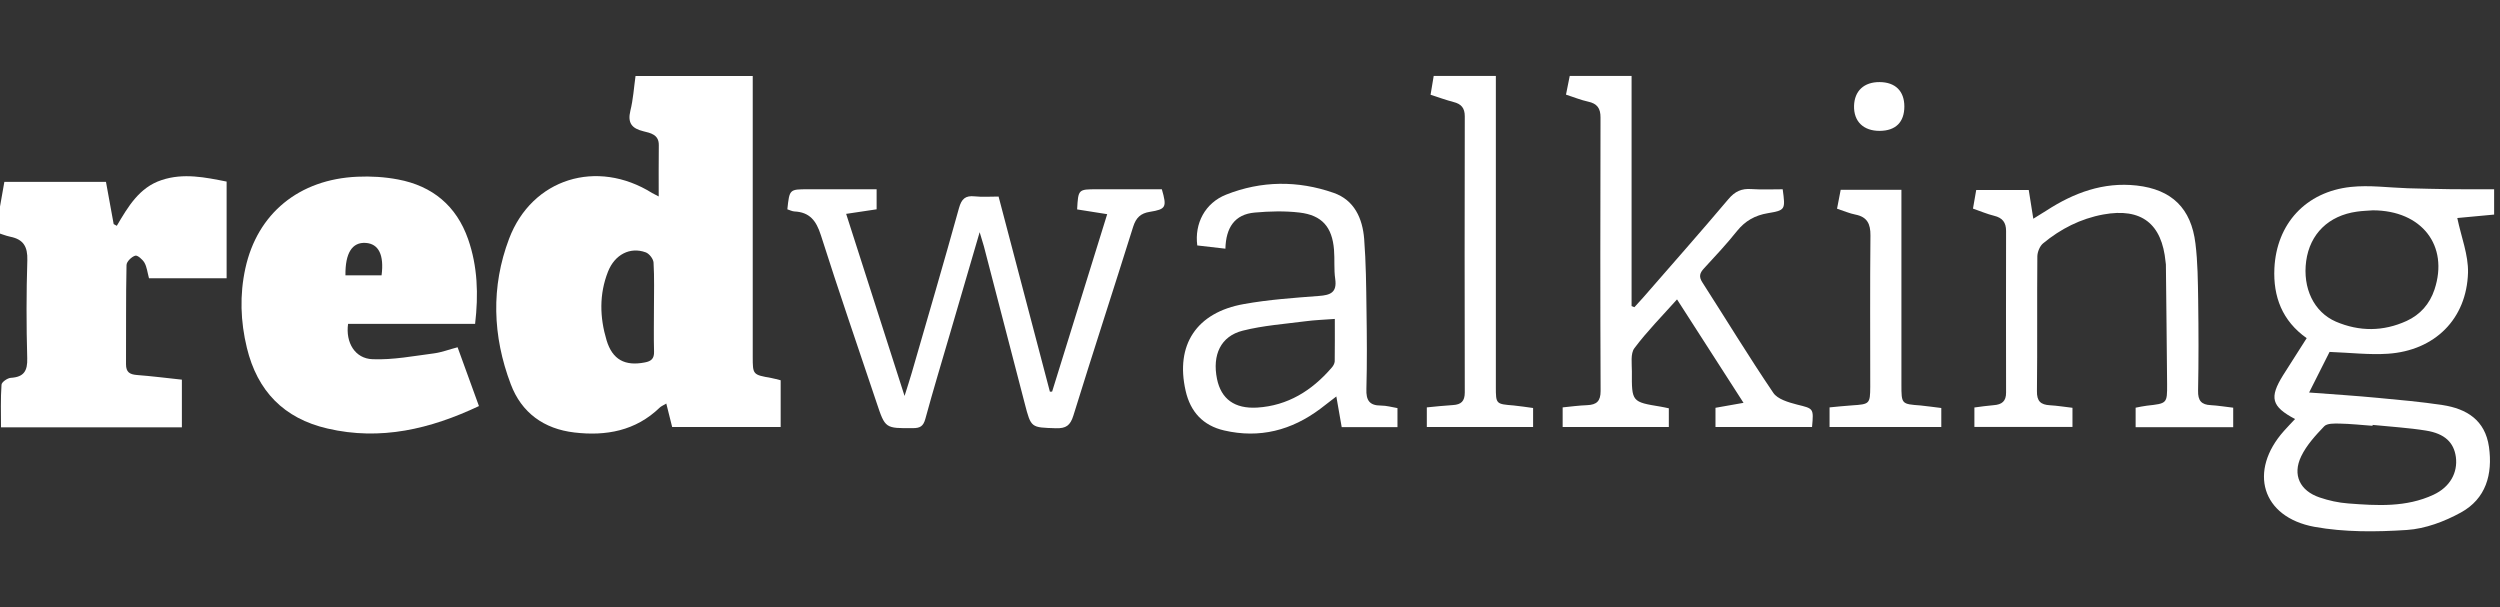
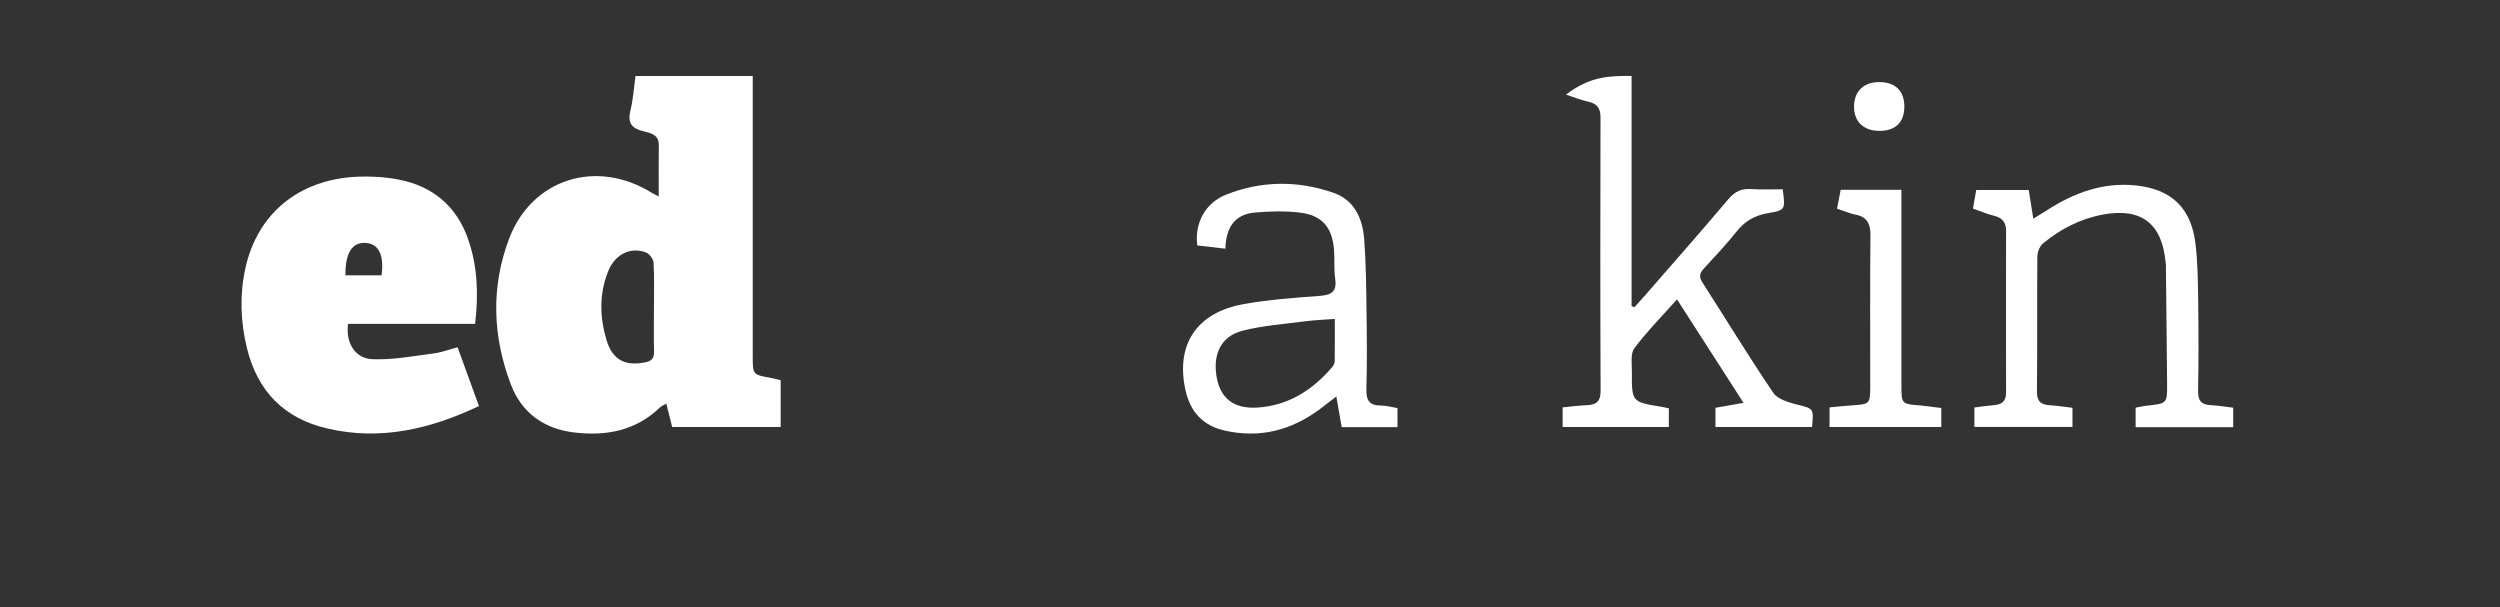
<svg xmlns="http://www.w3.org/2000/svg" width="247" height="60" viewBox="0 0 247 60" fill="none">
  <rect x="0" y="0" width="247" height="60" fill="#333333" stroke="none" />
  <desc>
			Created with Pixso.
	</desc>
  <defs />
-   <path id="Vector" d="M-0.4 22.68C-0.12 21.12 0.15 19.57 0.43 17.97C3.77 17.97 7.09 17.97 10.47 17.97C10.73 19.38 10.98 20.76 11.23 22.14C11.34 22.2 11.44 22.26 11.54 22.31C12.65 20.42 13.77 18.51 15.97 17.79C18.13 17.07 20.27 17.52 22.39 17.94C22.39 21.22 22.39 24.39 22.39 27.49C19.78 27.49 17.27 27.49 14.72 27.49C14.56 26.89 14.51 26.37 14.27 25.95C14.08 25.63 13.58 25.19 13.36 25.26C13 25.37 12.5 25.85 12.5 26.19C12.43 29.45 12.47 32.72 12.45 35.99C12.45 36.77 12.81 36.99 13.52 37.05C14.98 37.16 16.45 37.35 17.97 37.51C17.97 39.1 17.97 40.63 17.97 42.22C12.04 42.22 6.17 42.22 0.1 42.22C0.1 40.82 0.05 39.41 0.15 38.01C0.16 37.75 0.74 37.35 1.07 37.33C2.37 37.25 2.73 36.64 2.69 35.38C2.6 32.16 2.6 28.93 2.7 25.71C2.74 24.38 2.32 23.65 1.02 23.39C0.54 23.29 0.07 23.09 -0.4 22.94C-0.4 22.85 -0.4 22.76 -0.4 22.68Z" fill="#FFFFFF" fill-opacity="1" fill-rule="nonzero" />
  <path id="Vector" d="M65.08 19.41C65.08 17.6 65.07 15.97 65.09 14.35C65.11 13.29 64.26 13.14 63.57 12.97C62.42 12.69 61.99 12.15 62.28 10.94C62.56 9.82 62.63 8.65 62.79 7.51C66.7 7.51 70.47 7.51 74.37 7.51C74.37 8.08 74.37 8.58 74.37 9.07C74.37 17.78 74.37 26.5 74.37 35.22C74.37 37.03 74.37 37.02 76.22 37.35C76.51 37.4 76.79 37.49 77.13 37.57C77.13 39.08 77.13 40.58 77.13 42.19C73.58 42.19 70.03 42.19 66.41 42.19C66.23 41.47 66.05 40.72 65.83 39.87C65.5 40.07 65.31 40.14 65.17 40.28C62.8 42.57 59.87 43.1 56.75 42.73C53.74 42.38 51.52 40.78 50.46 37.95C48.66 33.2 48.5 28.33 50.3 23.58C52.56 17.63 58.98 15.66 64.43 19.07C64.57 19.15 64.72 19.22 65.08 19.41ZM64.61 30.46C64.61 28.96 64.66 27.44 64.57 25.94C64.55 25.58 64.14 25.05 63.79 24.93C62.26 24.37 60.74 25.14 60.07 26.84C59.19 29.07 59.25 31.36 59.93 33.62C60.51 35.54 61.75 36.19 63.7 35.81C64.35 35.69 64.64 35.43 64.62 34.74C64.58 33.31 64.61 31.89 64.61 30.46Z" fill="#FFFFFF" fill-opacity="1" fill-rule="nonzero" />
  <path id="Vector" d="M46.94 32C42.69 32 38.53 32 34.39 32C34.13 33.84 35.07 35.43 36.81 35.49C38.84 35.57 40.88 35.17 42.9 34.91C43.64 34.81 44.36 34.53 45.21 34.31C45.92 36.25 46.61 38.15 47.32 40.12C42.51 42.39 37.61 43.56 32.36 42.34C28.03 41.34 25.42 38.62 24.39 34.36C23.76 31.76 23.67 29.14 24.24 26.52C25.42 21.1 29.54 17.71 35.31 17.46C36.64 17.4 38.01 17.48 39.32 17.73C42.73 18.37 45.1 20.34 46.25 23.63C47.19 26.32 47.28 29.1 46.94 32ZM34.13 27.2C35.33 27.2 36.52 27.2 37.7 27.2C37.96 25.18 37.41 24.09 36.14 24C34.8 23.91 34.1 24.99 34.13 27.2Z" fill="#FFFFFF" fill-opacity="1" fill-rule="nonzero" />
-   <path id="Vector" d="M226.75 41.4C224.41 40.16 224.19 39.29 225.57 37.07C226.33 35.87 227.1 34.67 227.9 33.41C225.48 31.7 224.58 29.31 224.71 26.51C224.92 22.11 227.81 18.95 232.25 18.47C234.11 18.27 236.01 18.54 237.89 18.6C239.28 18.63 240.67 18.68 242.05 18.69C243.48 18.71 244.9 18.7 246.42 18.7C246.42 19.55 246.42 20.33 246.42 21.2C245.1 21.32 243.79 21.44 242.78 21.54C243.17 23.41 243.88 25.18 243.84 26.93C243.71 31.52 240.55 34.64 235.92 34.95C234.1 35.07 232.25 34.85 230.16 34.77C229.61 35.85 228.93 37.21 228.14 38.78C230.54 38.96 232.74 39.1 234.94 39.31C237.08 39.51 239.22 39.7 241.33 40.02C243.72 40.39 245.53 41.51 245.91 44.15C246.29 46.87 245.61 49.28 243.13 50.64C241.51 51.53 239.62 52.24 237.81 52.36C234.77 52.56 231.63 52.59 228.66 52.05C223.45 51.09 222.12 46.53 225.66 42.57C225.99 42.2 226.34 41.84 226.75 41.4ZM234.44 20.78C233.95 20.82 233.4 20.83 232.86 20.91C230.06 21.3 228.22 23.11 227.85 25.79C227.49 28.46 228.6 30.83 230.79 31.78C233.11 32.77 235.47 32.76 237.77 31.71C239.12 31.09 240.05 30.04 240.53 28.6C241.96 24.27 239.28 20.79 234.44 20.78ZM234.41 41.98C234.41 42.01 234.41 42.04 234.41 42.07C233.32 41.99 232.23 41.87 231.14 41.85C230.62 41.84 229.91 41.82 229.63 42.12C228.77 43.02 227.89 43.98 227.36 45.08C226.47 46.92 227.23 48.49 229.18 49.15C230.09 49.46 231.05 49.67 232 49.74C234.86 49.96 237.73 50.14 240.43 48.88C242.06 48.12 242.84 46.71 242.64 45.15C242.44 43.72 241.55 42.84 239.68 42.54C237.94 42.26 236.17 42.16 234.41 41.98Z" fill="#FFFFFF" fill-opacity="1" fill-rule="nonzero" />
-   <path id="Vector" d="M77.79 20.68C78 18.7 78 18.7 79.82 18.7C82.05 18.7 84.28 18.7 86.61 18.7C86.61 19.37 86.61 19.98 86.61 20.68C85.68 20.82 84.74 20.96 83.6 21.13C85.51 27.09 87.38 32.91 89.37 39.12C89.68 38.12 89.9 37.48 90.08 36.84C91.65 31.41 93.24 25.99 94.75 20.55C95 19.66 95.37 19.3 96.3 19.4C97.05 19.48 97.81 19.42 98.66 19.42C100.36 25.87 102.05 32.29 103.73 38.7C103.8 38.7 103.88 38.7 103.95 38.69C105.75 32.9 107.54 27.12 109.39 21.16C108.35 21 107.38 20.85 106.42 20.69C106.53 18.7 106.53 18.7 108.38 18.7C110.52 18.7 112.67 18.7 114.79 18.7C115.3 20.47 115.21 20.67 113.6 20.93C112.7 21.07 112.24 21.51 111.96 22.39C110.01 28.62 107.98 34.82 106.05 41.06C105.74 42.05 105.32 42.34 104.31 42.31C101.87 42.23 101.87 42.29 101.25 39.89C99.9 34.7 98.55 29.52 97.21 24.34C97.11 23.98 96.99 23.63 96.79 22.94C95.75 26.49 94.81 29.72 93.86 32.96C93.04 35.77 92.19 38.57 91.42 41.4C91.22 42.11 90.91 42.3 90.2 42.3C87.46 42.32 87.46 42.34 86.61 39.79C84.76 34.27 82.86 28.77 81.1 23.23C80.64 21.8 80 20.96 78.47 20.89C78.24 20.87 78.01 20.75 77.79 20.68Z" fill="#FFFFFF" fill-opacity="1" fill-rule="nonzero" />
-   <path id="Vector" d="M154.72 9.35C154.86 8.64 154.97 8.08 155.09 7.5C157.12 7.5 159.08 7.5 161.2 7.5C161.2 15.12 161.2 22.68 161.2 30.24C161.3 30.27 161.39 30.31 161.48 30.35C161.77 30.02 162.07 29.71 162.36 29.38C165.17 26.15 168.01 22.94 170.77 19.67C171.41 18.91 172.07 18.61 173.03 18.68C174.06 18.75 175.11 18.7 176.13 18.7C176.4 20.7 176.41 20.77 174.68 21.06C173.4 21.27 172.43 21.82 171.62 22.82C170.6 24.1 169.48 25.3 168.37 26.5C167.93 26.97 167.82 27.33 168.2 27.91C170.54 31.55 172.78 35.24 175.2 38.81C175.62 39.44 176.7 39.75 177.54 39.97C179.18 40.38 179.2 40.31 179.03 42.19C175.87 42.19 172.71 42.19 169.49 42.19C169.49 41.57 169.49 41 169.49 40.29C170.33 40.14 171.17 39.99 172.26 39.8C170.05 36.36 167.92 33.05 165.69 29.58C164.2 31.25 162.72 32.74 161.48 34.4C161.08 34.93 161.23 35.92 161.23 36.7C161.21 39.71 161.22 39.71 164.09 40.18C164.34 40.22 164.58 40.28 164.88 40.34C164.88 40.95 164.88 41.52 164.88 42.19C161.42 42.19 157.95 42.19 154.39 42.19C154.39 41.6 154.39 41 154.39 40.25C155.18 40.17 156 40.06 156.82 40.03C157.74 39.99 158.14 39.64 158.14 38.64C158.1 29.64 158.11 20.63 158.13 11.62C158.14 10.69 157.79 10.23 156.9 10.04C156.21 9.89 155.55 9.62 154.72 9.35Z" fill="#FFFFFF" fill-opacity="1" fill-rule="nonzero" />
+   <path id="Vector" d="M154.72 9.35C157.12 7.5 159.08 7.5 161.2 7.5C161.2 15.12 161.2 22.68 161.2 30.24C161.3 30.27 161.39 30.31 161.48 30.35C161.77 30.02 162.07 29.71 162.36 29.38C165.17 26.15 168.01 22.94 170.77 19.67C171.41 18.91 172.07 18.61 173.03 18.68C174.06 18.75 175.11 18.7 176.13 18.7C176.4 20.7 176.41 20.77 174.68 21.06C173.4 21.27 172.43 21.82 171.62 22.82C170.6 24.1 169.48 25.3 168.37 26.5C167.93 26.97 167.82 27.33 168.2 27.91C170.54 31.55 172.78 35.24 175.2 38.81C175.62 39.44 176.7 39.75 177.54 39.97C179.18 40.38 179.2 40.31 179.03 42.19C175.87 42.19 172.71 42.19 169.49 42.19C169.49 41.57 169.49 41 169.49 40.29C170.33 40.14 171.17 39.99 172.26 39.8C170.05 36.36 167.92 33.05 165.69 29.58C164.2 31.25 162.72 32.74 161.48 34.4C161.08 34.93 161.23 35.92 161.23 36.7C161.21 39.71 161.22 39.71 164.09 40.18C164.34 40.22 164.58 40.28 164.88 40.34C164.88 40.95 164.88 41.52 164.88 42.19C161.42 42.19 157.95 42.19 154.39 42.19C154.39 41.6 154.39 41 154.39 40.25C155.18 40.17 156 40.06 156.82 40.03C157.74 39.99 158.14 39.64 158.14 38.64C158.1 29.64 158.11 20.63 158.13 11.62C158.14 10.69 157.79 10.23 156.9 10.04C156.21 9.89 155.55 9.62 154.72 9.35Z" fill="#FFFFFF" fill-opacity="1" fill-rule="nonzero" />
  <path id="Vector" d="M204.76 40.29C204.76 41 204.76 41.54 204.76 42.18C201.55 42.18 198.34 42.18 195.07 42.18C195.07 41.58 195.07 41.01 195.07 40.26C195.69 40.18 196.34 40.08 196.99 40.03C197.78 39.97 198.21 39.65 198.2 38.78C198.19 33.46 198.19 28.14 198.2 22.82C198.2 21.98 197.85 21.52 197.02 21.32C196.33 21.15 195.68 20.87 194.93 20.61C195.04 19.97 195.14 19.41 195.25 18.77C197 18.77 198.7 18.77 200.44 18.77C200.59 19.68 200.72 20.54 200.89 21.61C201.38 21.31 201.78 21.06 202.18 20.81C204.89 19.05 207.81 17.96 211.11 18.33C214.57 18.72 216.49 20.58 216.91 24.06C217.14 25.92 217.15 27.81 217.18 29.69C217.22 32.66 217.23 35.64 217.17 38.61C217.15 39.58 217.49 39.99 218.44 40.03C219.15 40.07 219.86 40.19 220.64 40.28C220.64 40.94 220.64 41.54 220.64 42.21C217.43 42.21 214.25 42.21 211 42.21C211 41.56 211 40.95 211 40.28C211.38 40.21 211.75 40.12 212.12 40.08C214.11 39.86 214.12 39.87 214.11 37.94C214.08 34 214.03 30.06 213.99 26.13C213.99 26.05 213.97 25.96 213.96 25.88C213.6 22.09 211.57 20.51 207.81 21.19C205.57 21.6 203.59 22.61 201.85 24.05C201.53 24.32 201.3 24.89 201.29 25.32C201.25 29.76 201.3 34.2 201.25 38.64C201.23 39.64 201.62 39.99 202.54 40.04C203.26 40.08 203.96 40.2 204.76 40.29Z" fill="#FFFFFF" fill-opacity="1" fill-rule="nonzero" />
  <path id="Vector" d="M121.07 24.57C120.01 24.45 119.14 24.35 118.29 24.25C118.01 22.08 119.05 20.06 121.14 19.23C124.62 17.85 128.22 17.82 131.75 19.05C133.81 19.76 134.62 21.58 134.78 23.61C134.96 25.94 134.98 28.29 135.01 30.63C135.05 33.23 135.07 35.83 135 38.43C134.96 39.54 135.29 40.07 136.44 40.07C136.97 40.07 137.5 40.22 138.07 40.32C138.07 40.97 138.07 41.55 138.07 42.2C136.27 42.2 134.47 42.2 132.56 42.2C132.4 41.27 132.23 40.3 132.03 39.17C131.43 39.63 130.95 40.01 130.46 40.38C127.61 42.52 124.45 43.34 120.95 42.53C118.86 42.05 117.61 40.69 117.14 38.61C116.11 34.09 118.2 30.87 122.9 30.04C125.34 29.6 127.83 29.43 130.3 29.24C131.45 29.16 132.11 28.9 131.92 27.56C131.78 26.61 131.88 25.63 131.8 24.67C131.62 22.43 130.61 21.26 128.39 21C126.94 20.83 125.44 20.87 123.98 21C121.97 21.17 121.12 22.51 121.07 24.57ZM131.88 31.51C130.81 31.59 129.89 31.62 128.99 31.74C126.91 32.01 124.8 32.16 122.78 32.67C120.6 33.22 119.76 35.07 120.24 37.44C120.65 39.42 121.97 40.4 124.21 40.27C127.24 40.08 129.61 38.59 131.55 36.35C131.71 36.18 131.86 35.92 131.87 35.7C131.89 34.33 131.88 32.96 131.88 31.51Z" fill="#FFFFFF" fill-opacity="1" fill-rule="nonzero" />
-   <path id="Vector" d="M147.79 7.5C147.79 8.11 147.79 8.64 147.79 9.18C147.79 18.86 147.79 28.54 147.79 38.22C147.79 39.92 147.8 39.92 149.55 40.06C150.17 40.12 150.79 40.22 151.47 40.31C151.47 40.95 151.47 41.52 151.47 42.19C148 42.19 144.53 42.19 140.97 42.19C140.97 41.6 140.97 41 140.97 40.25C141.82 40.17 142.68 40.07 143.55 40.02C144.36 39.97 144.72 39.65 144.72 38.77C144.7 29.68 144.7 20.59 144.72 11.49C144.72 10.67 144.37 10.27 143.61 10.08C142.88 9.89 142.17 9.63 141.34 9.36C141.45 8.72 141.55 8.11 141.65 7.5C143.72 7.5 145.68 7.5 147.79 7.5Z" fill="#FFFFFF" fill-opacity="1" fill-rule="nonzero" />
  <path id="Vector" d="M181.5 20.62C181.64 19.91 181.75 19.34 181.86 18.75C183.85 18.75 185.78 18.75 187.86 18.75C187.86 19.25 187.86 19.7 187.86 20.14C187.86 26.09 187.86 32.04 187.86 38C187.86 39.93 187.87 39.92 189.75 40.06C190.41 40.12 191.08 40.23 191.8 40.31C191.8 40.96 191.8 41.53 191.8 42.19C188.14 42.19 184.5 42.19 180.76 42.19C180.76 41.6 180.76 41 180.76 40.25C181.5 40.18 182.24 40.1 182.99 40.05C184.71 39.94 184.77 39.9 184.78 38.23C184.78 33.24 184.75 28.25 184.8 23.26C184.81 22.12 184.48 21.43 183.31 21.2C182.74 21.09 182.2 20.85 181.5 20.62Z" fill="#FFFFFF" fill-opacity="1" fill-rule="nonzero" />
  <path id="Vector" d="M185.71 8.11C187.26 8.12 188.15 9 188.15 10.52C188.15 12.07 187.29 12.92 185.72 12.93C184.11 12.94 183.14 12 183.18 10.46C183.22 8.98 184.16 8.1 185.71 8.11Z" fill="#FFFFFF" fill-opacity="1" fill-rule="nonzero" />
</svg>